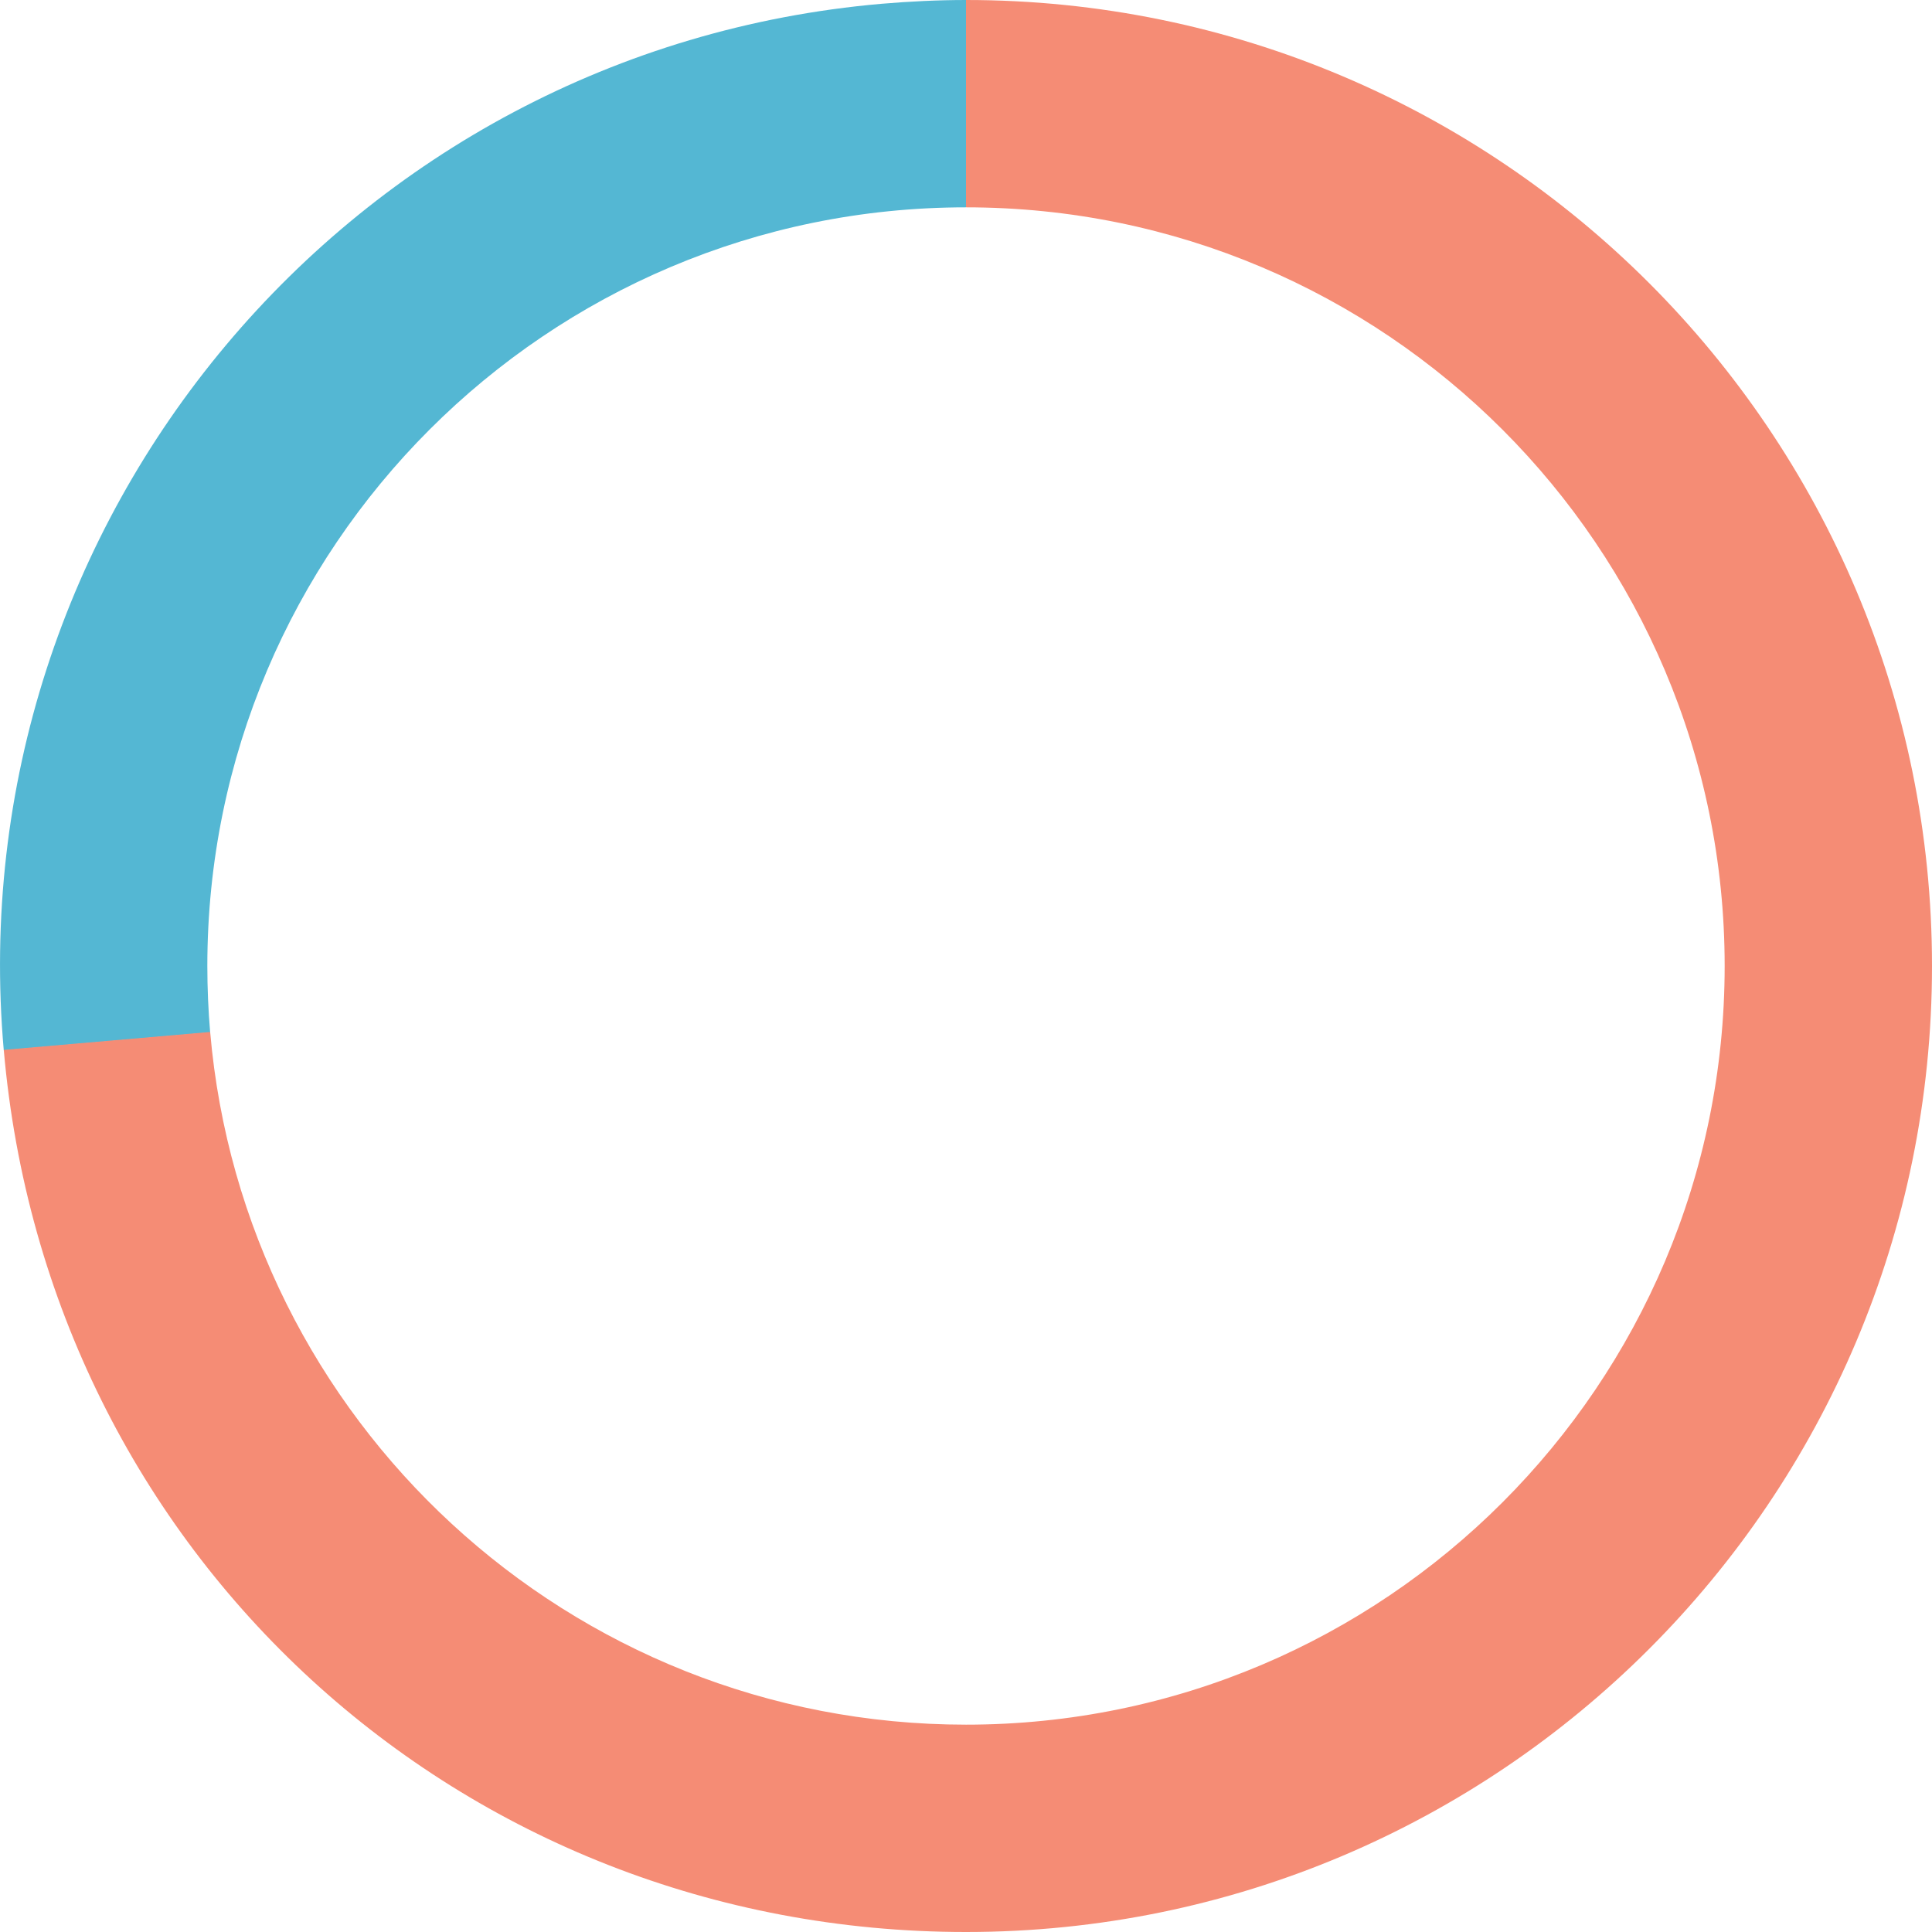
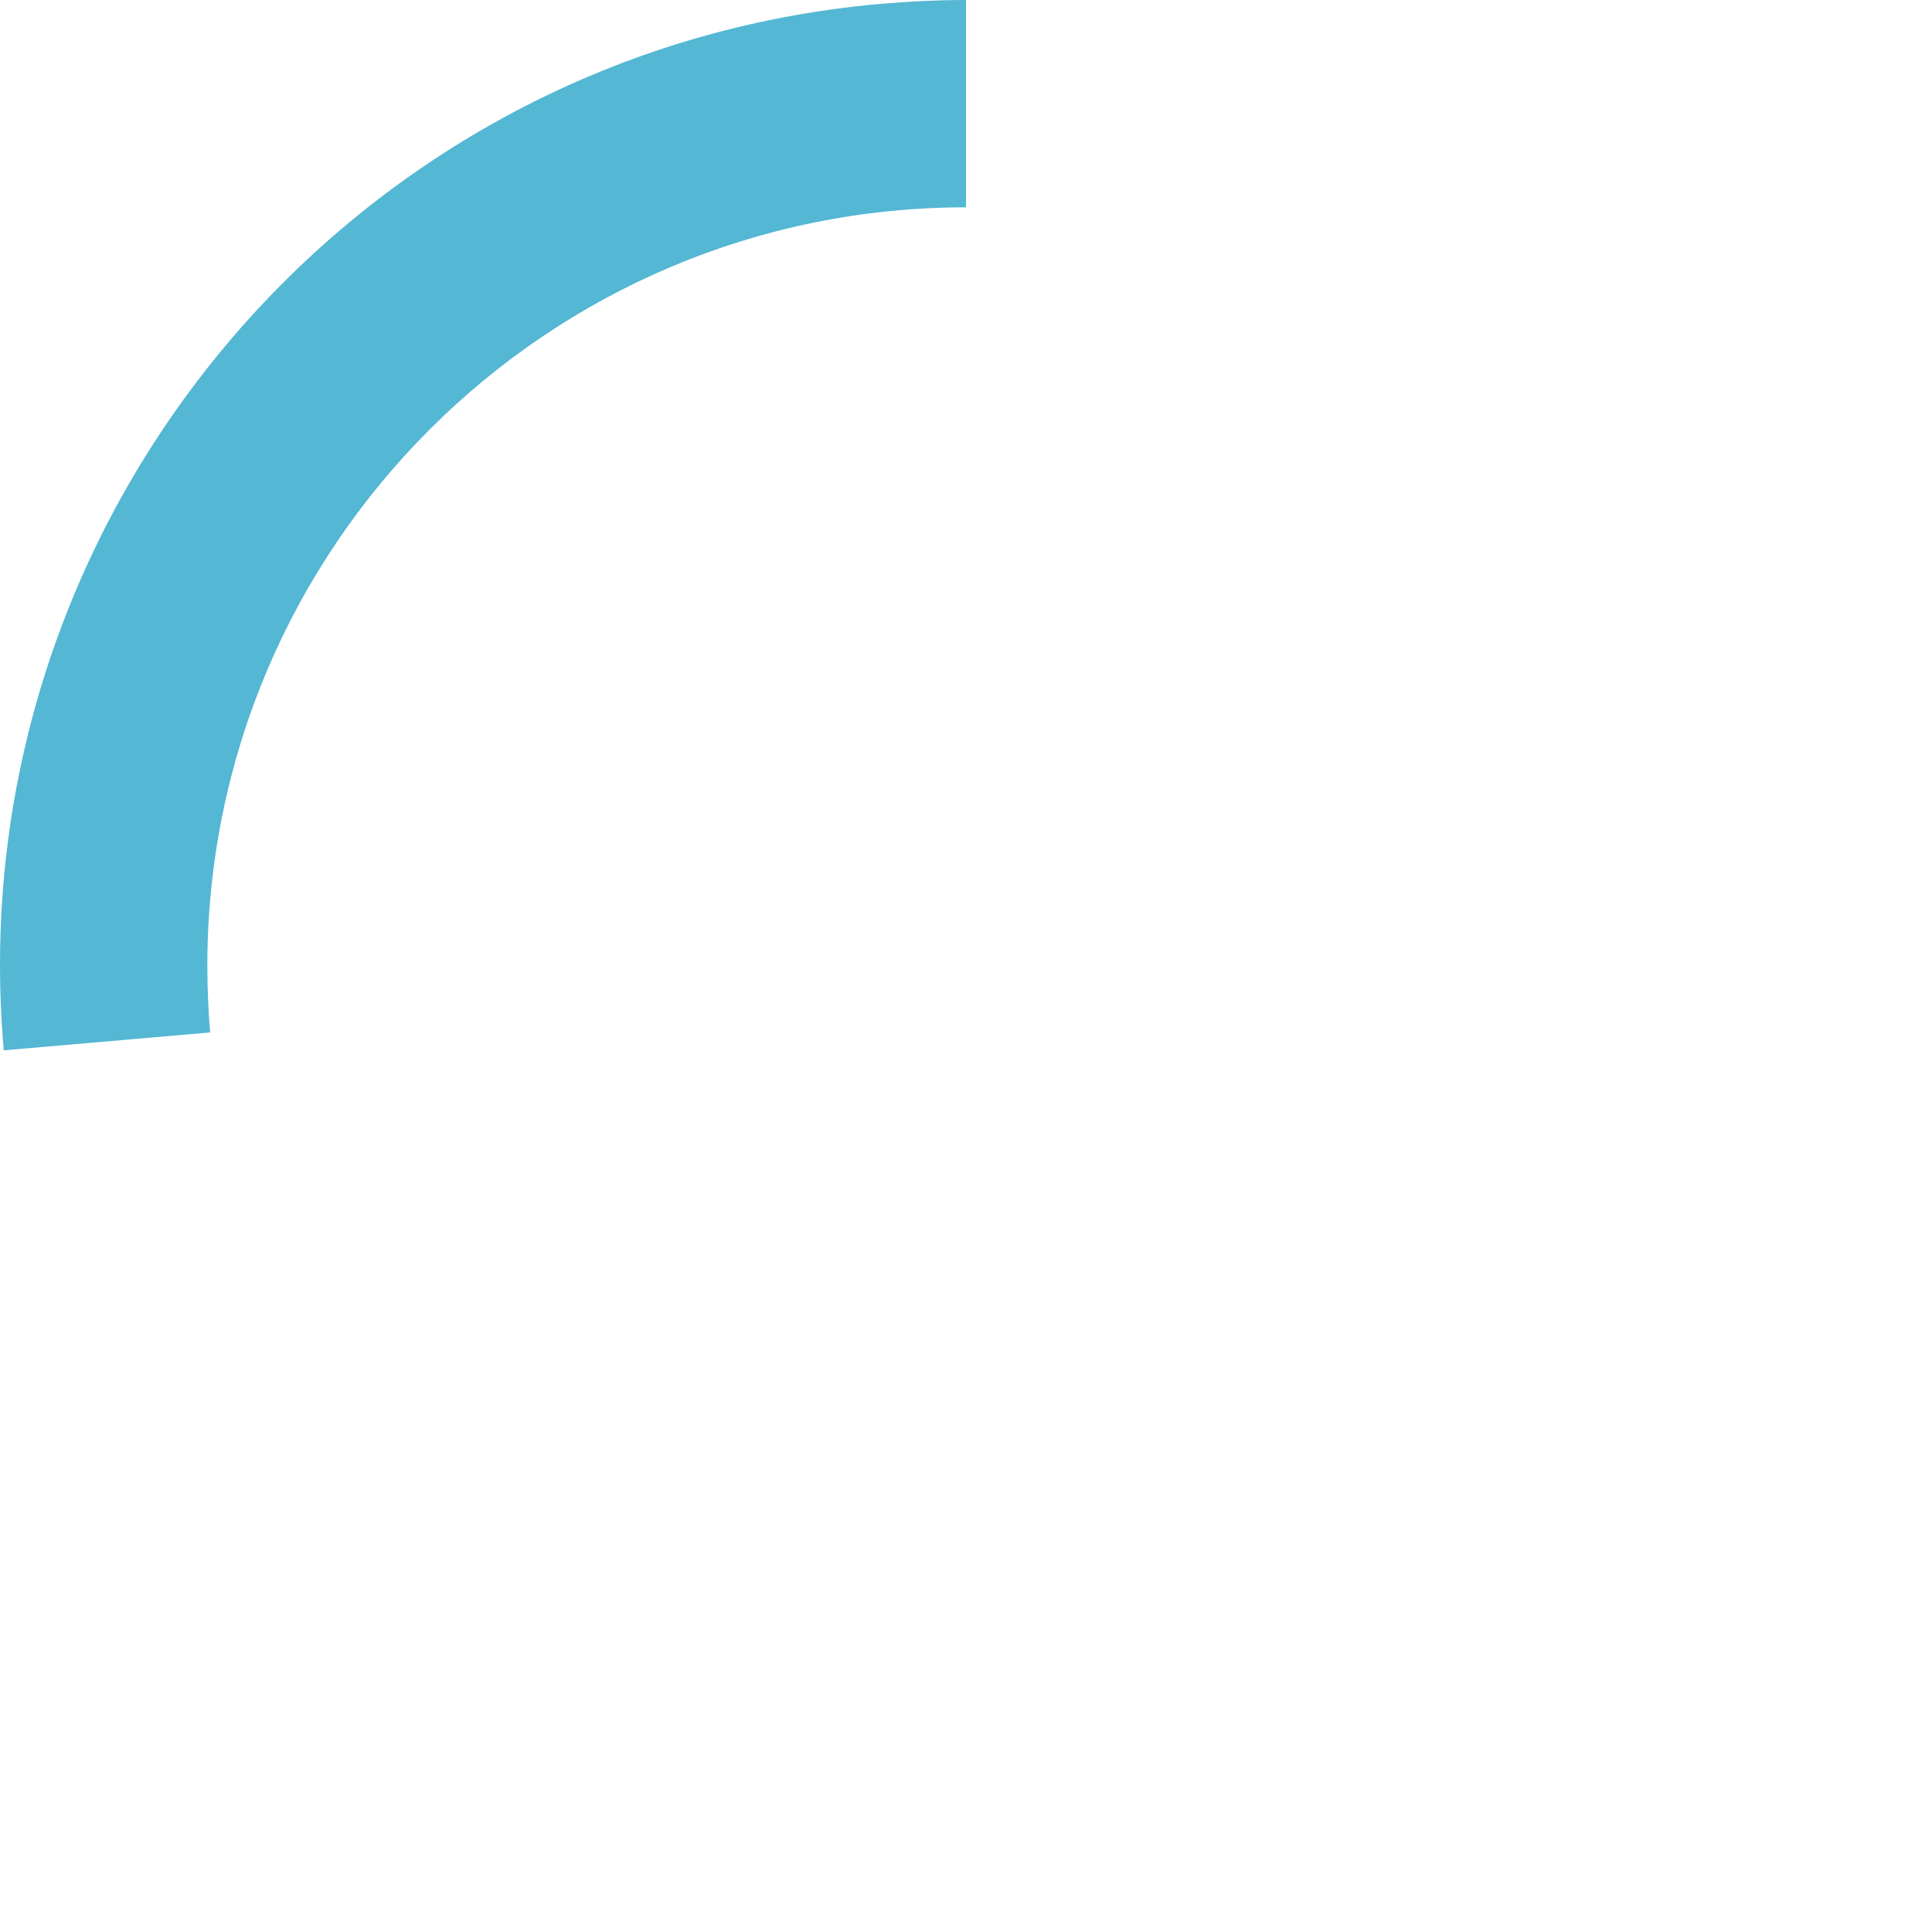
<svg xmlns="http://www.w3.org/2000/svg" id="Layer_1" x="0px" y="0px" viewBox="0 0 410 410" style="enable-background:new 0 0 410 410;" xml:space="preserve">
  <style type="text/css"> .st0{fill:#54B7D3;} .st1{fill:#F58C75;} </style>
  <g>
    <g> </g>
    <g> </g>
  </g>
  <path class="st0" d="M44,205c0-88.9,72.1-161,161-161V0c-5.9,0-12,0.3-17.9,0.8C74.4,10.6-9.1,110.1,0.8,222.9l43.8-3.8 C44.2,214.4,44,209.7,44,205z" />
-   <path class="st1" d="M205,0v44c88.9,0,161,72.1,161,161s-72.1,161-161,161c-84.2,0-153.3-64.6-160.4-147l-43.8,3.8 C10.1,329.8,97.7,410,205,410c113.2,0,205-91.8,205-205S318.2,0,205,0z" />
</svg>